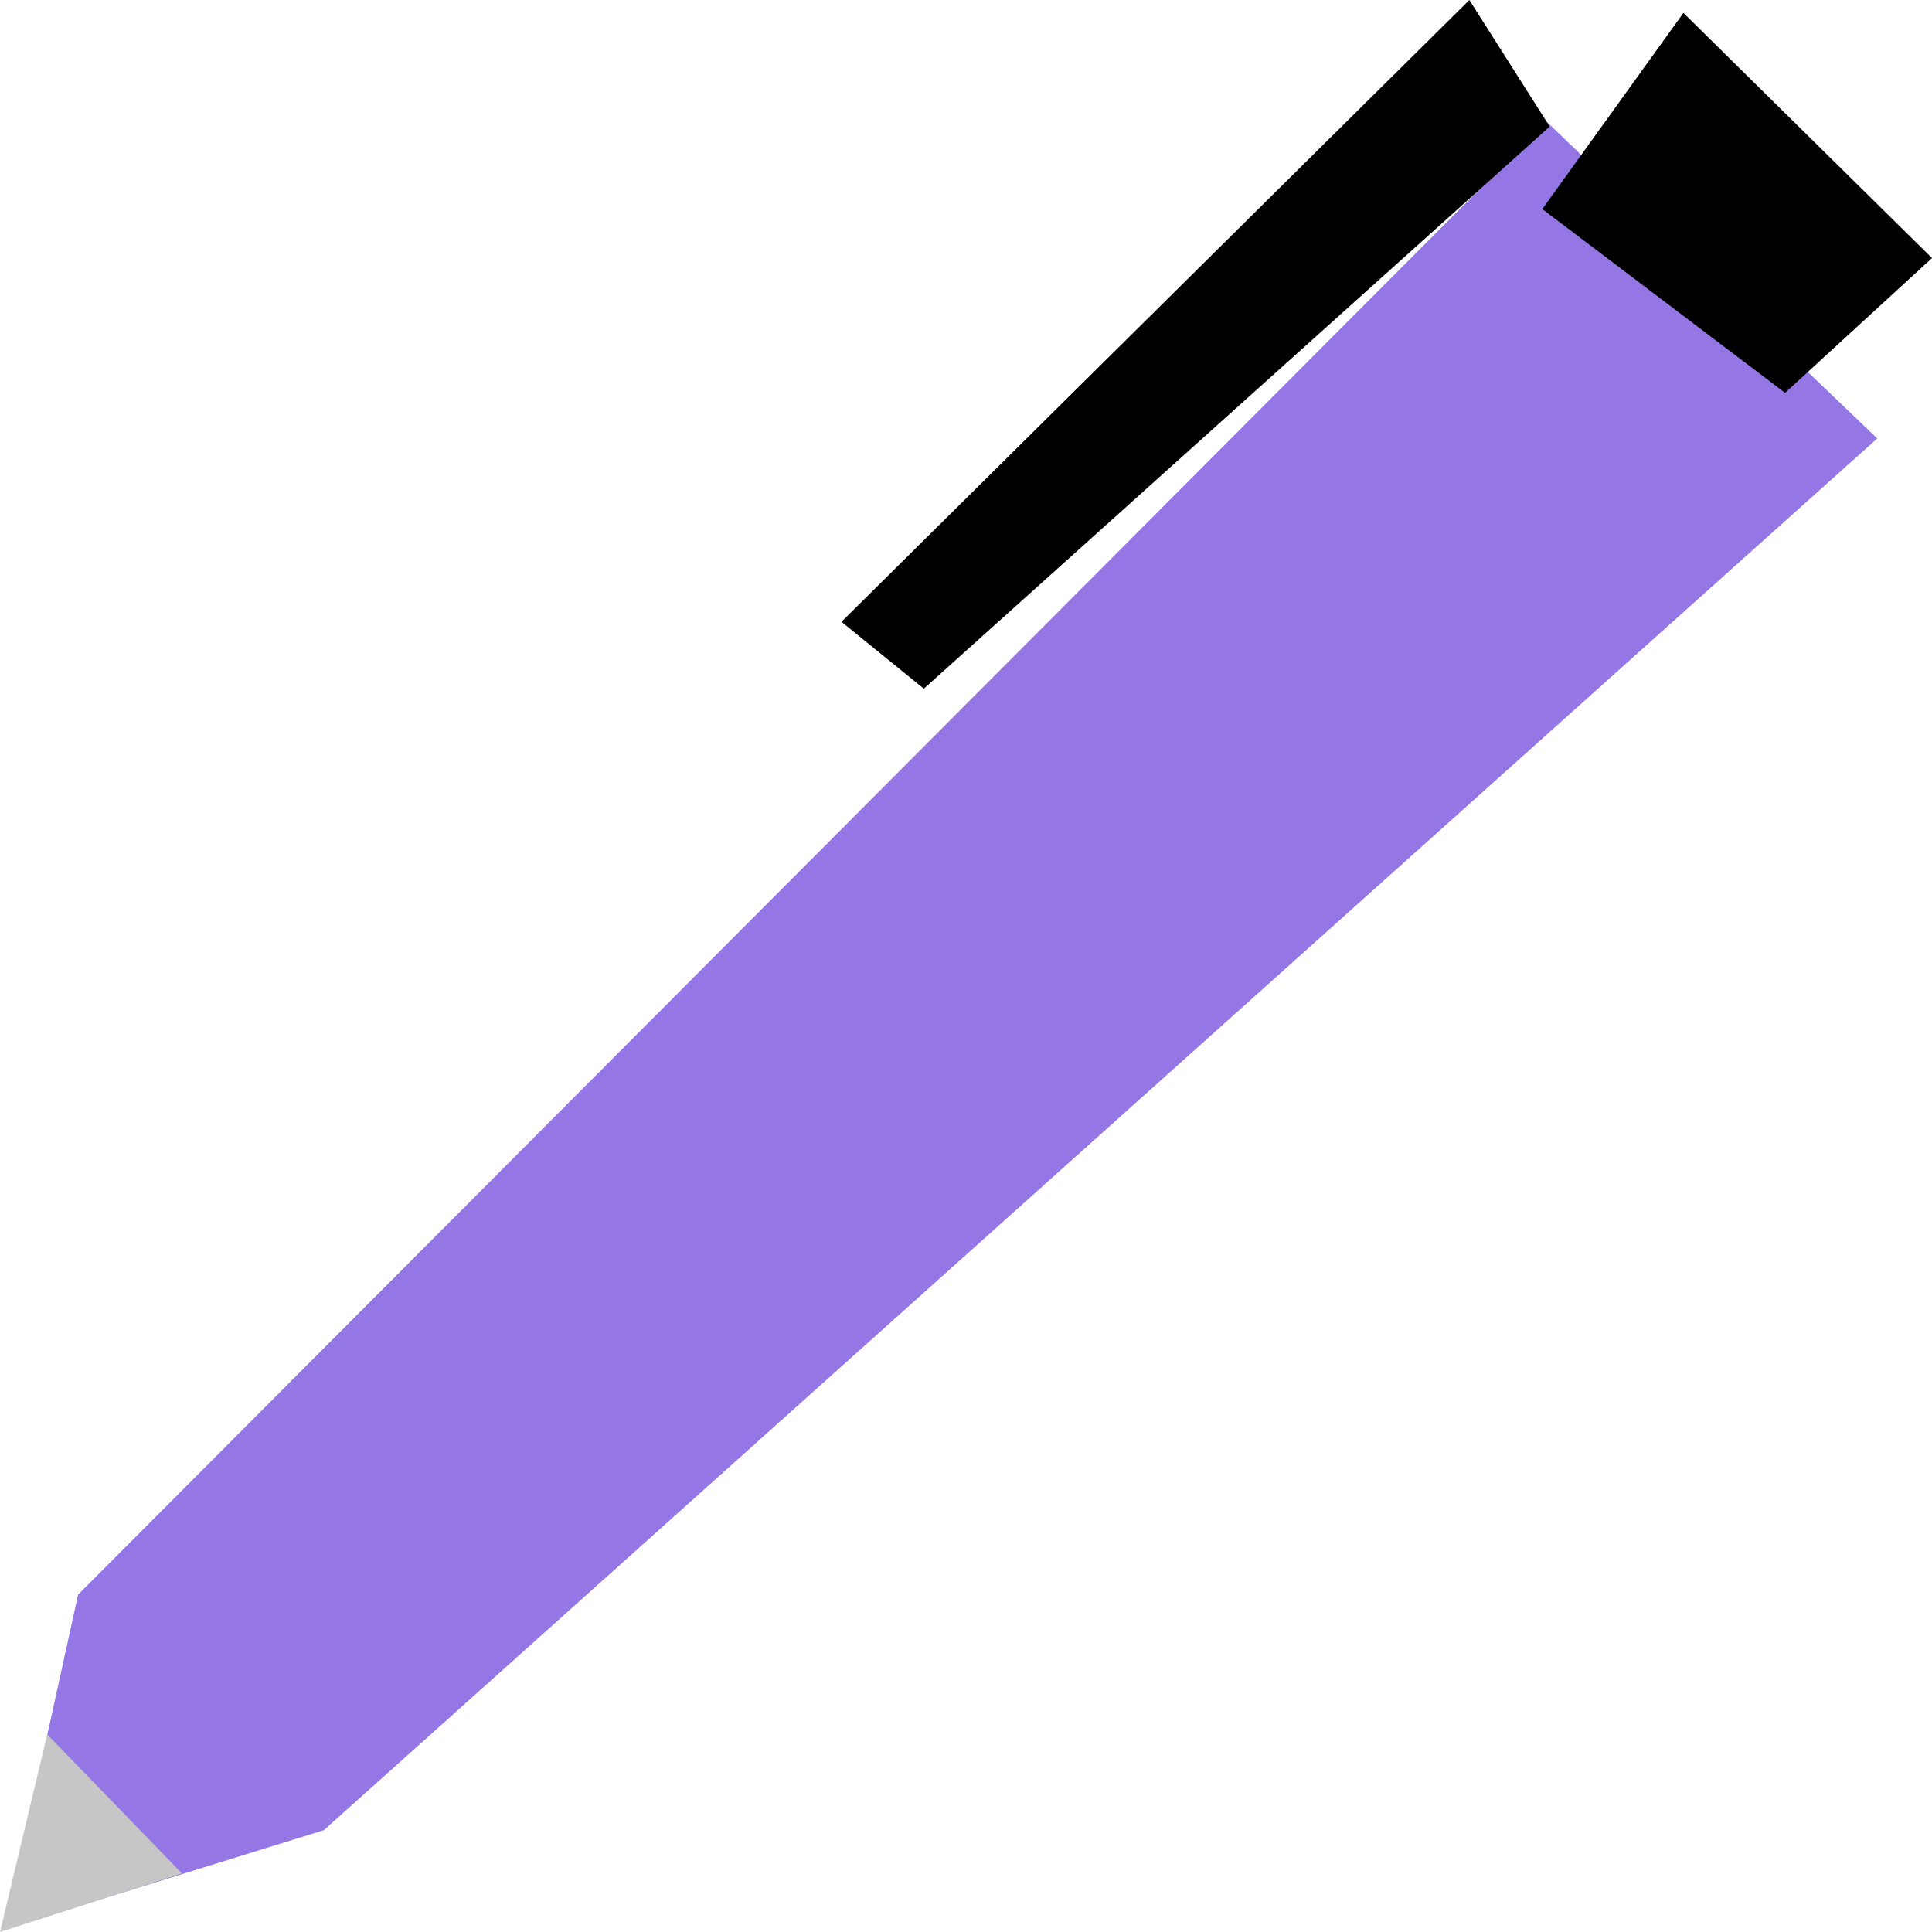
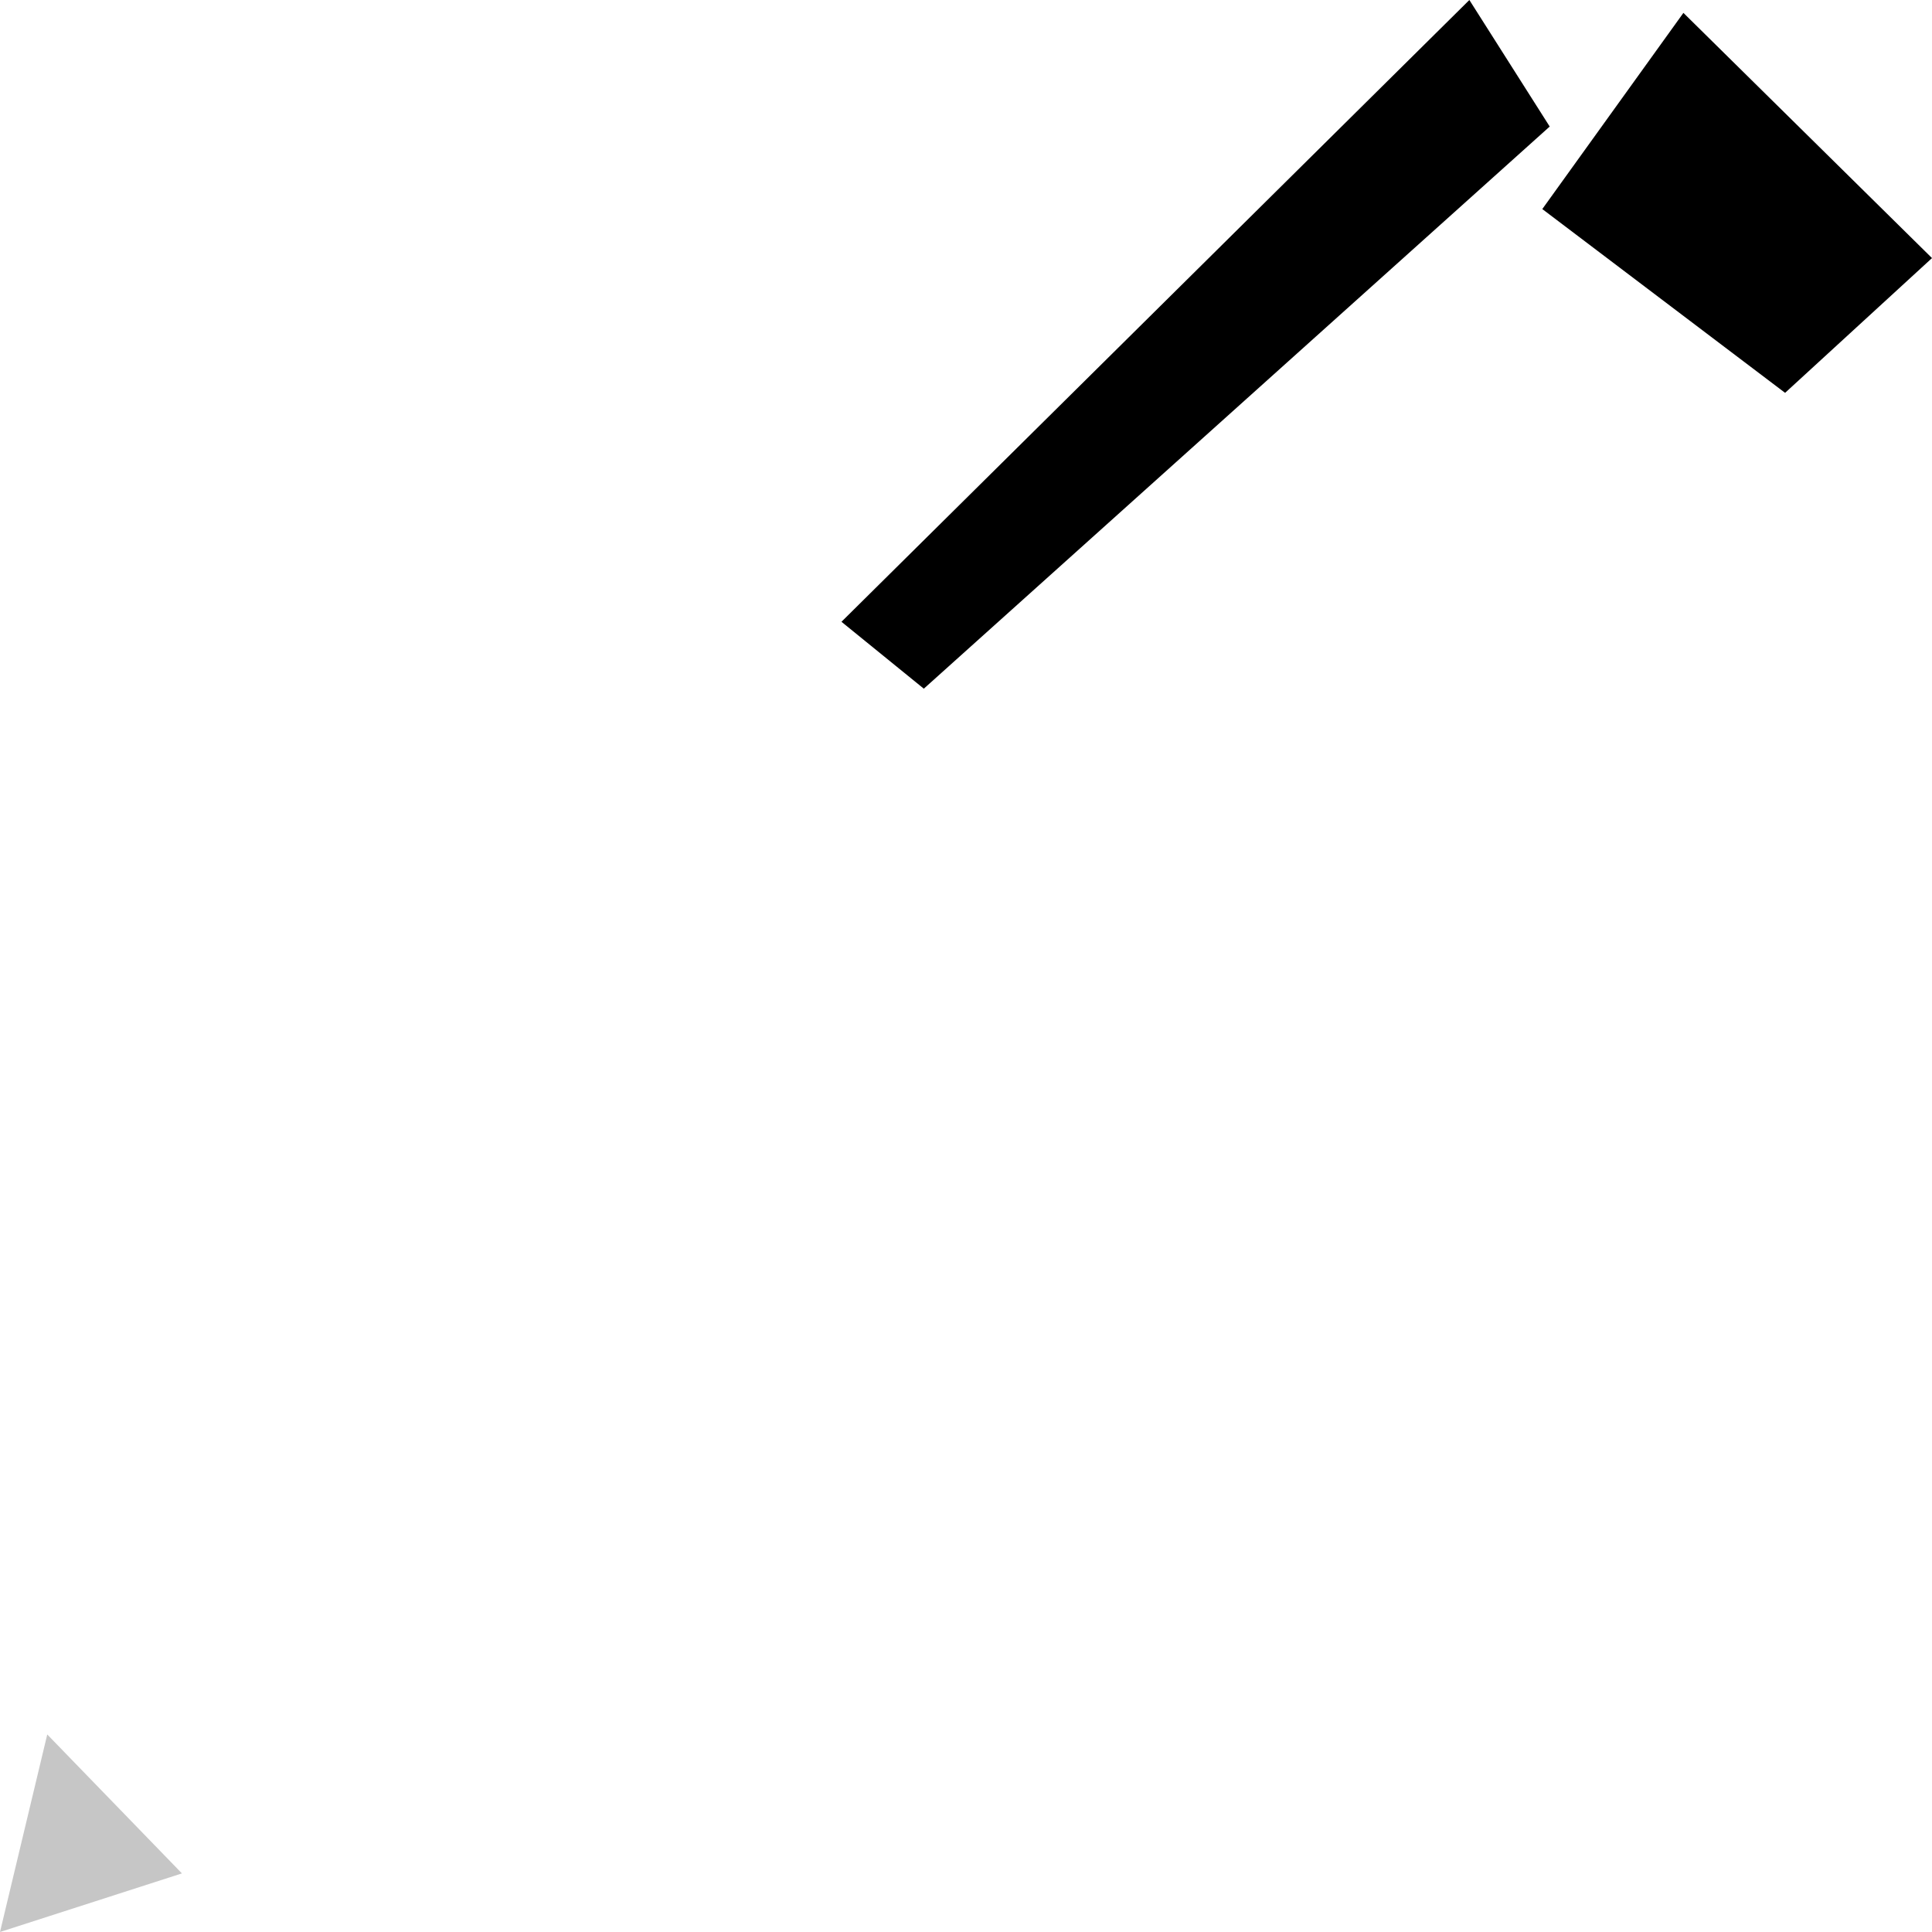
<svg xmlns="http://www.w3.org/2000/svg" width="24" height="24" viewBox="0 0 24 24" fill="none">
-   <path d="M4.023 22.735L23.32 5.447L19.215 1.514L0.97 19.809L0.514 21.886L0.061 23.964L2.042 23.349L4.023 22.735Z" fill="#9477E4" />
  <path d="M2.26 23.272L0 24L0.587 21.546L2.26 23.272Z" fill="#C6C6C6" />
  <path d="M10.453 7.724L11.476 8.555L19.251 1.572L18.253 0L10.453 7.724Z" fill="black" />
  <path d="M24 3.206L22.175 4.88L19.159 2.597L20.912 0.16L24 3.206Z" fill="black" />
</svg>